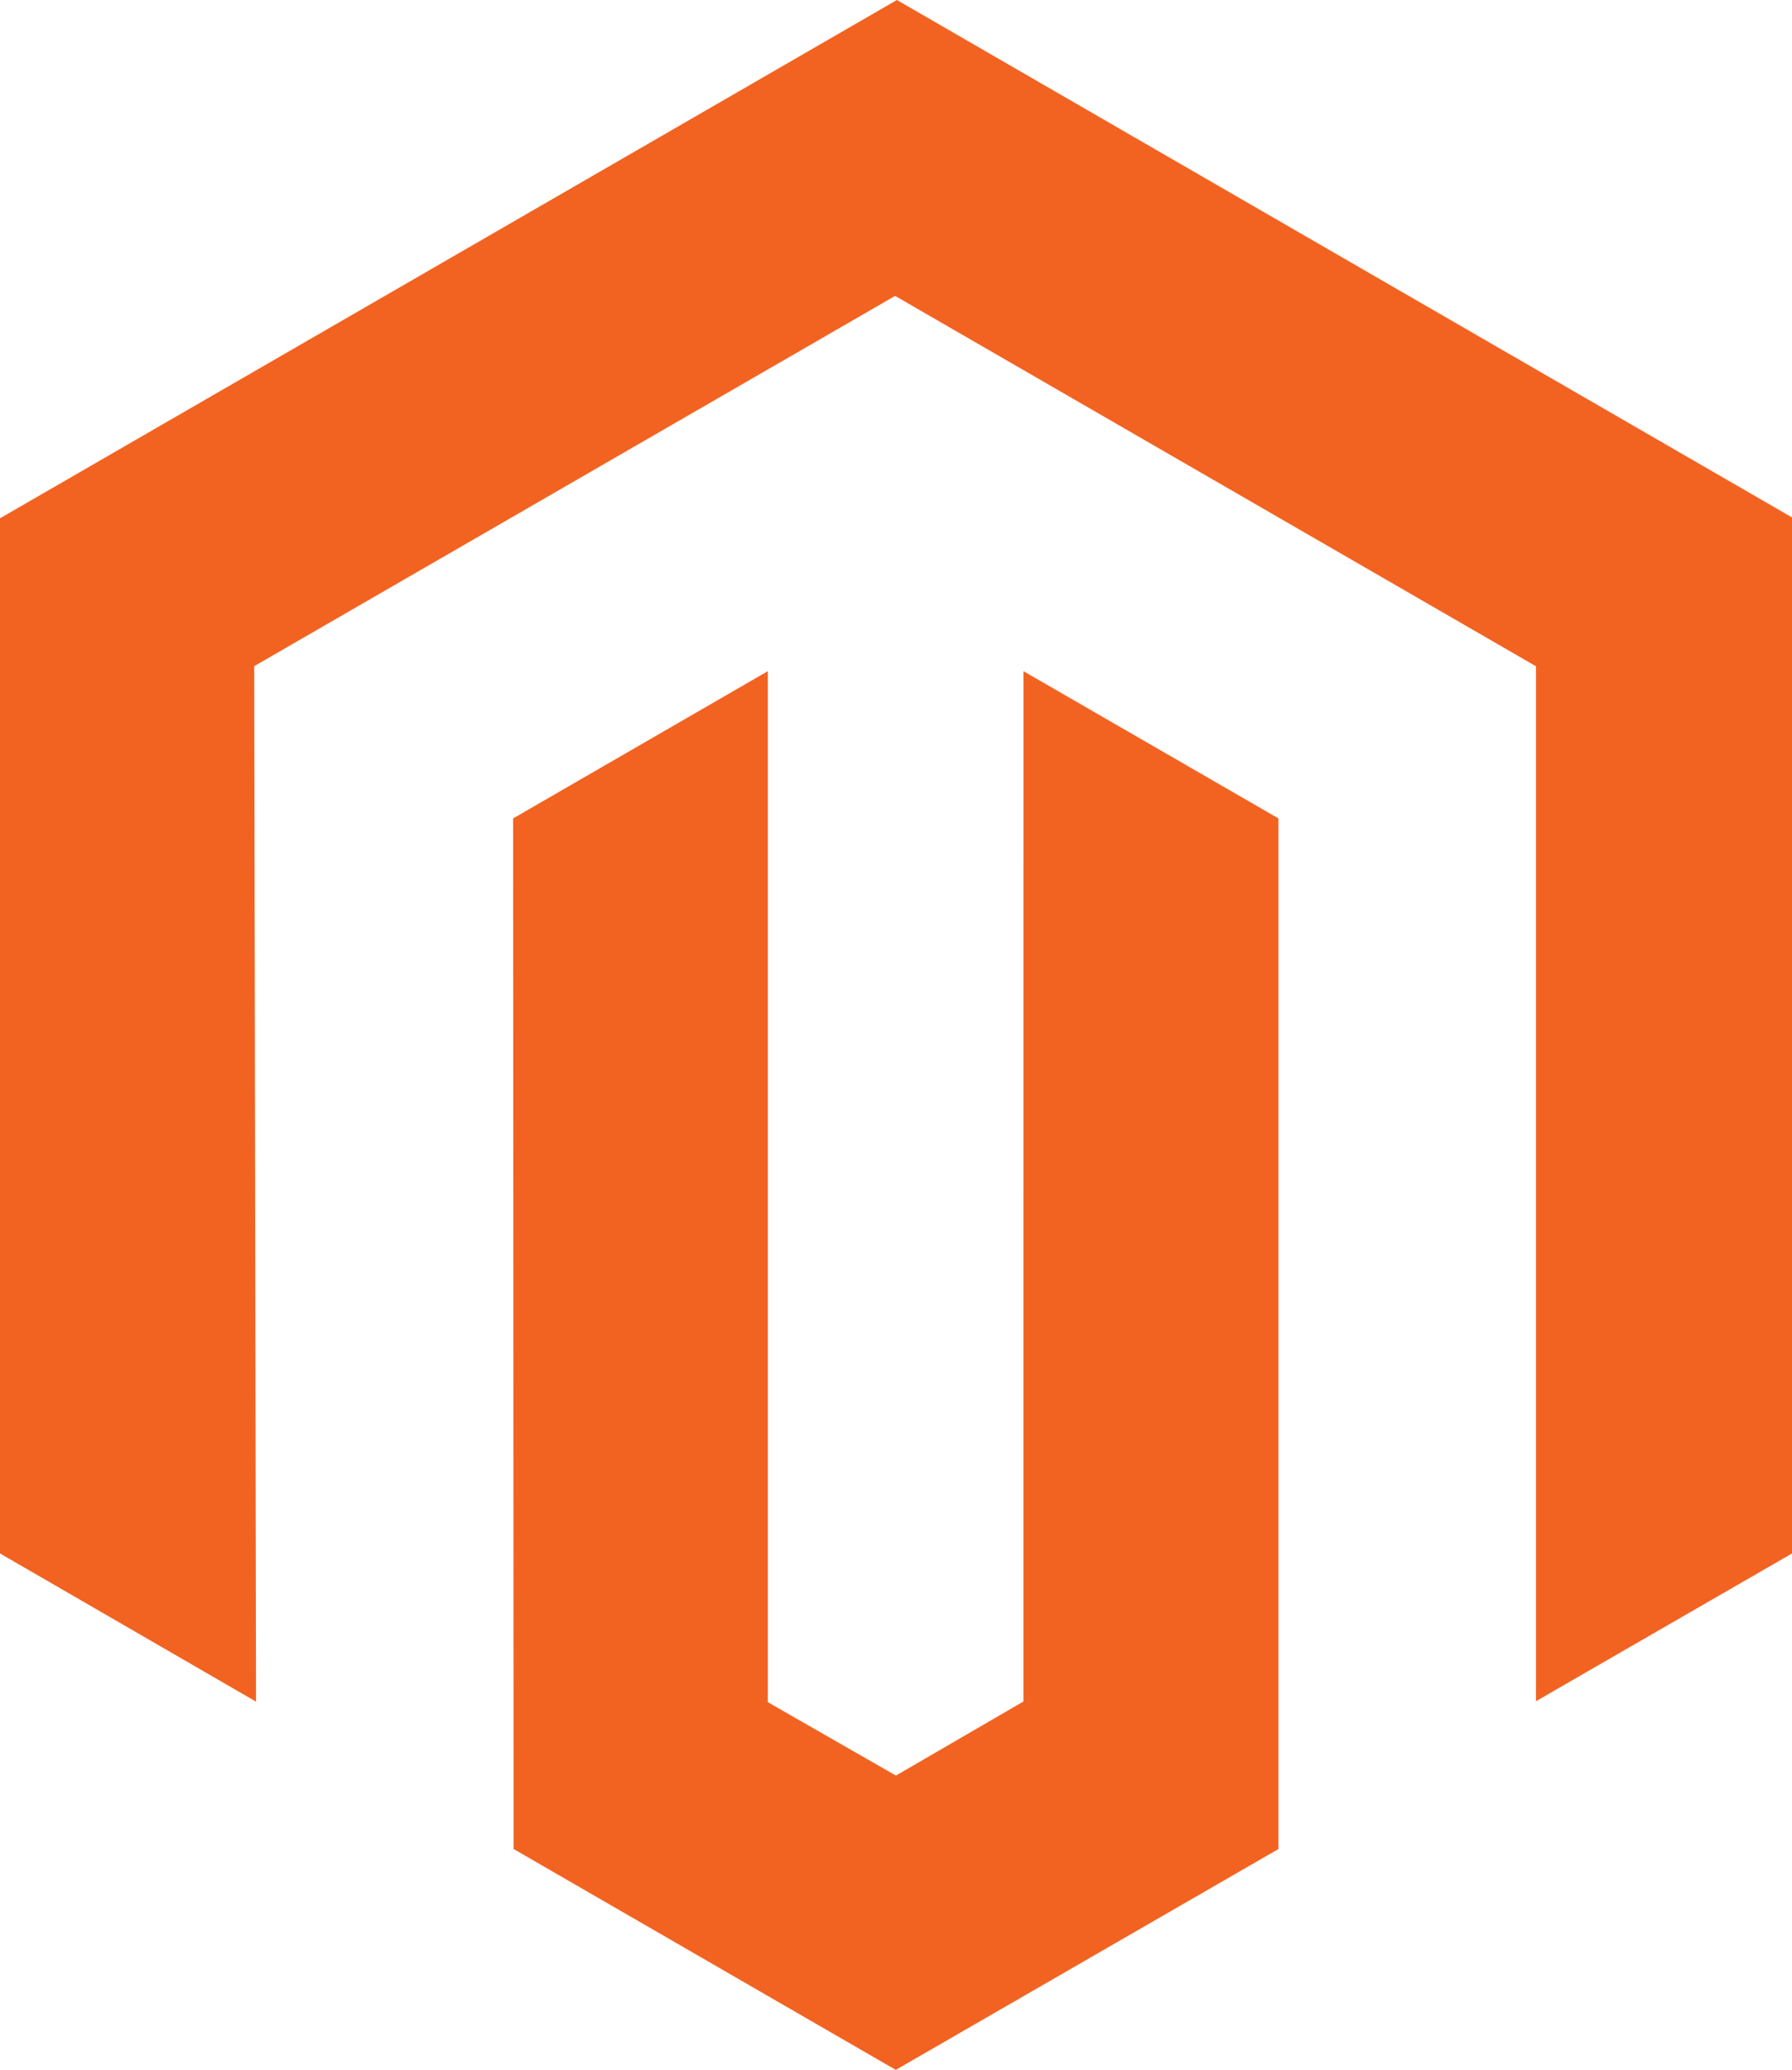
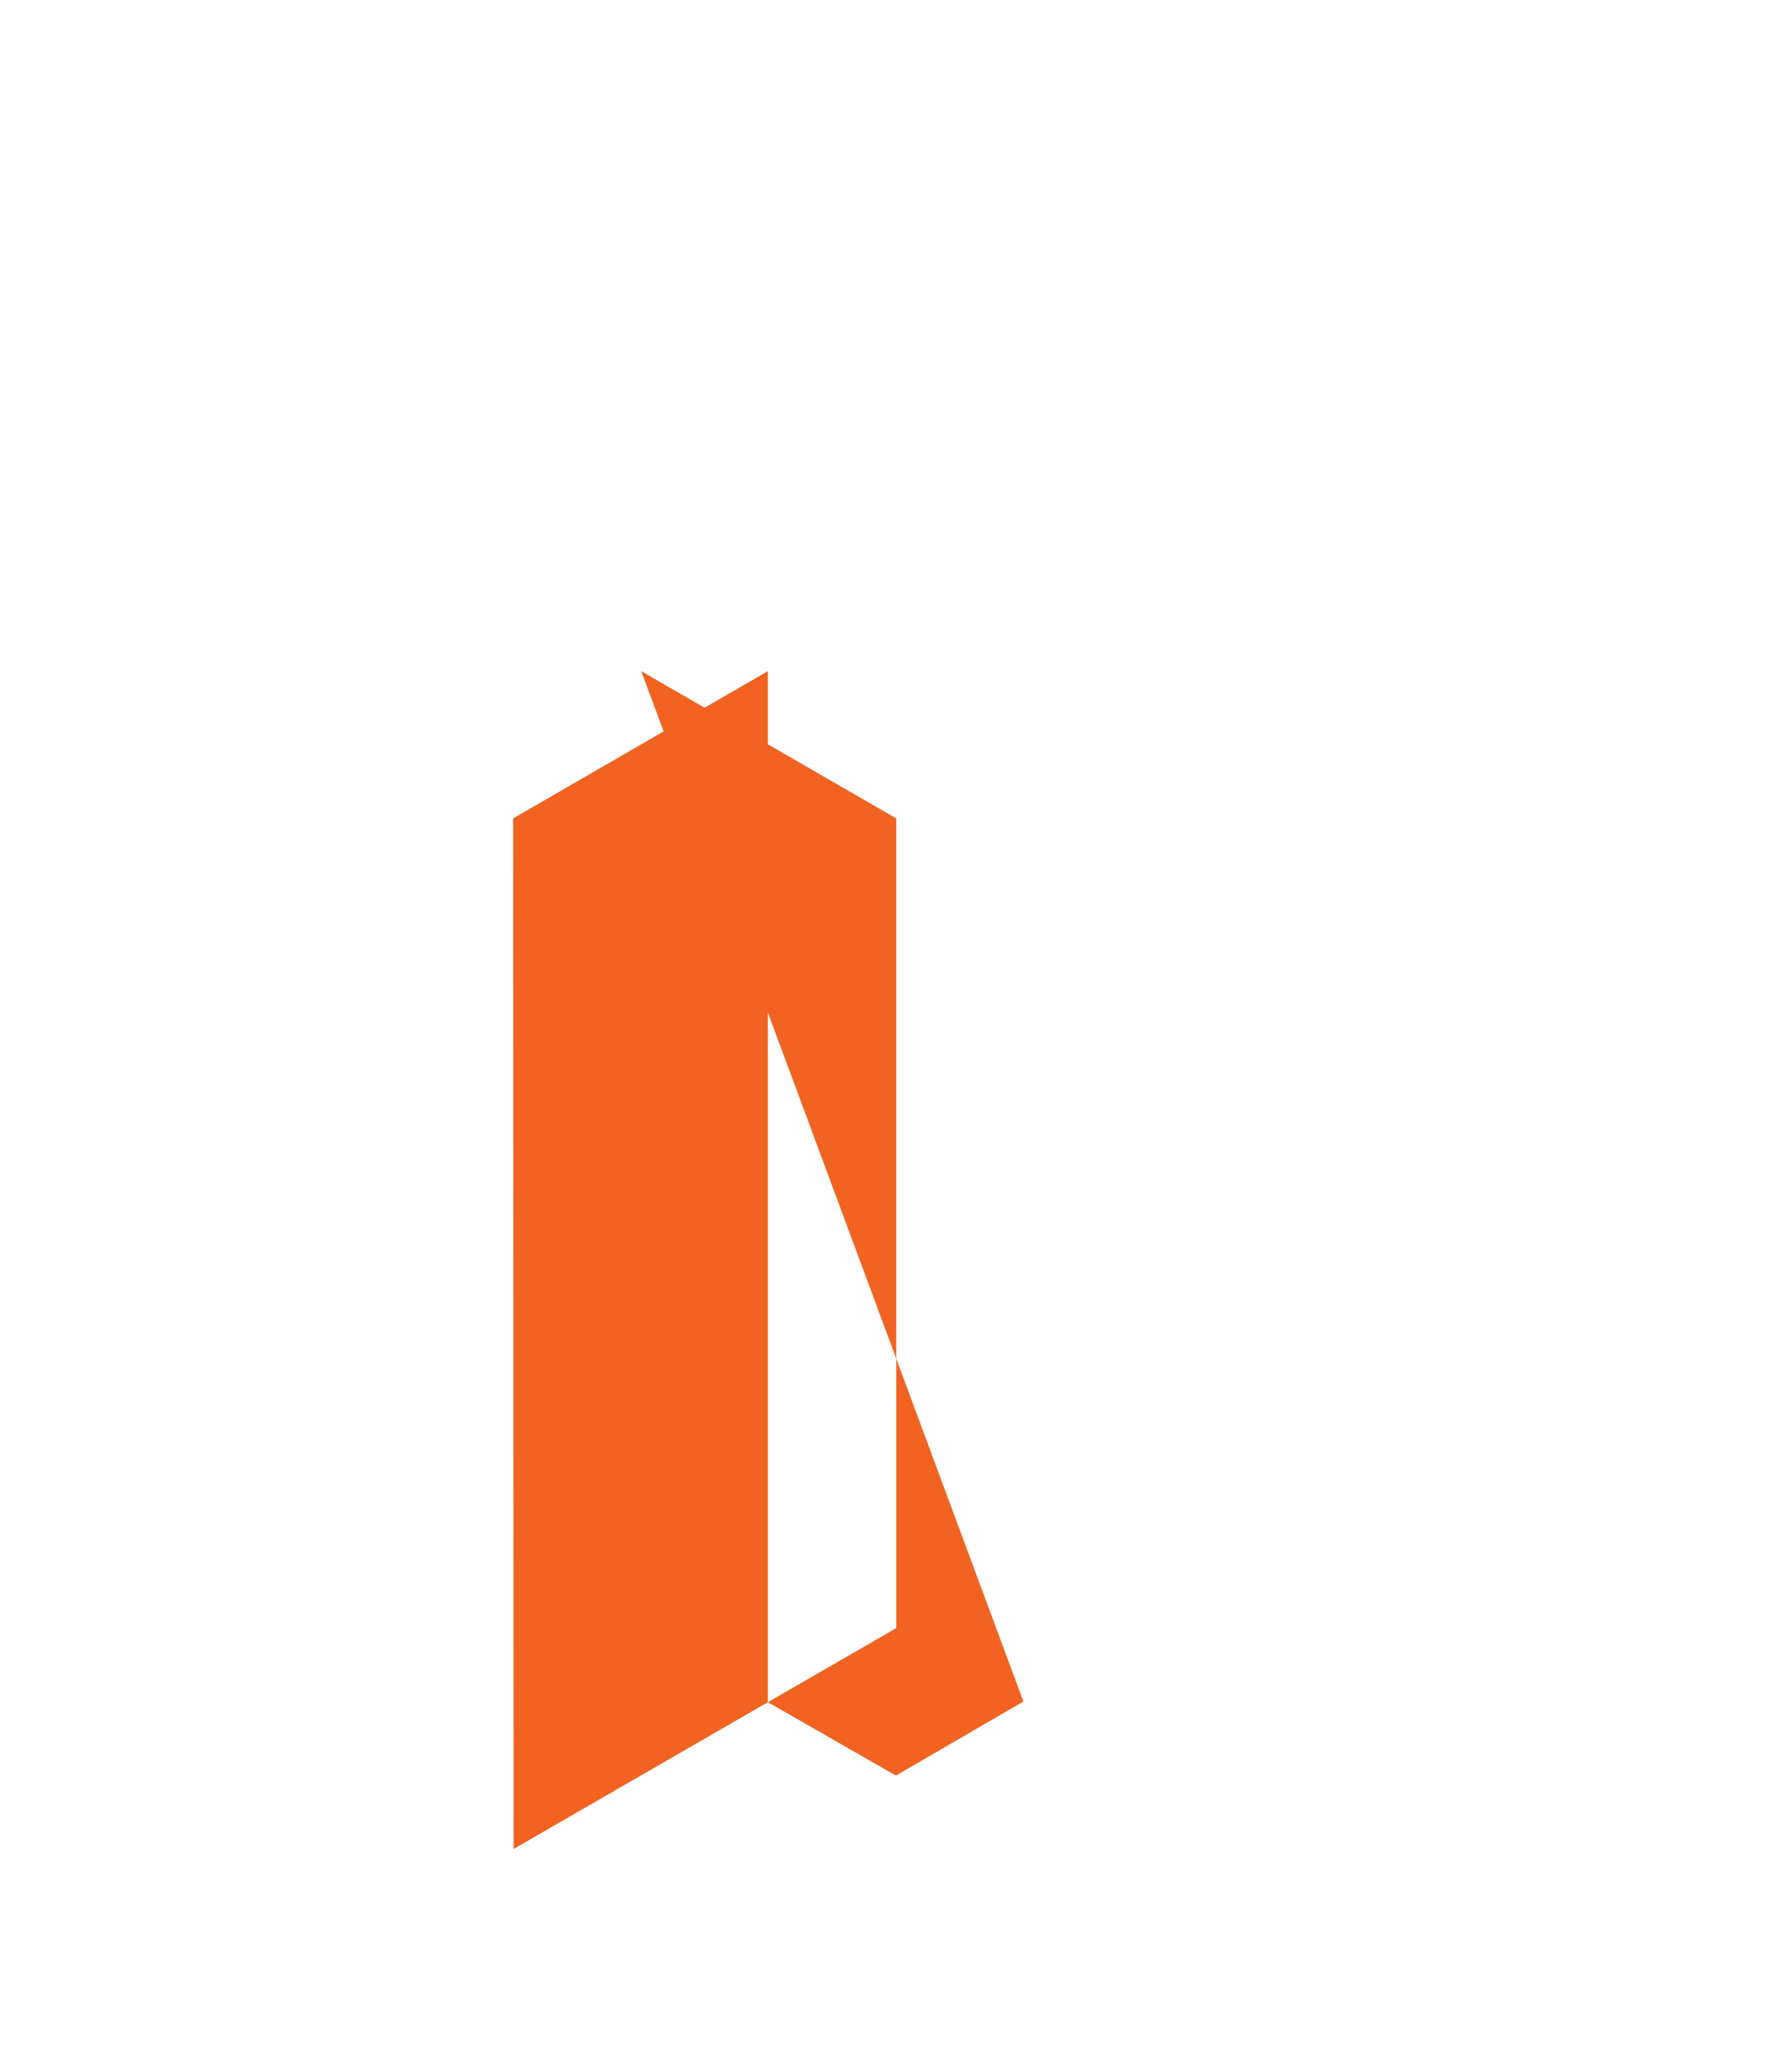
<svg xmlns="http://www.w3.org/2000/svg" id="Magento_icon" width="85.734" height="99" viewBox="0 0 85.734 99">
-   <path id="Path_152812" data-name="Path 152812" d="M42.91,0,0,24.79V74.3l12.249,7.087-.086-49.526L42.824,14.153,73.485,31.867v49.5L85.734,74.3V24.747Z" fill="#f26322" />
-   <path id="Path_152813" data-name="Path 152813" d="M250.814,343.78l-6.1,3.543-6.128-3.511V294.5L226.4,301.543l.022,49.291L244.708,361.4l18.308-10.565V301.543l-12.2-7.043Z" transform="translate(-201.851 -262.399)" fill="#f26322" />
+   <path id="Path_152813" data-name="Path 152813" d="M250.814,343.78l-6.1,3.543-6.128-3.511V294.5L226.4,301.543l.022,49.291l18.308-10.565V301.543l-12.2-7.043Z" transform="translate(-201.851 -262.399)" fill="#f26322" />
</svg>